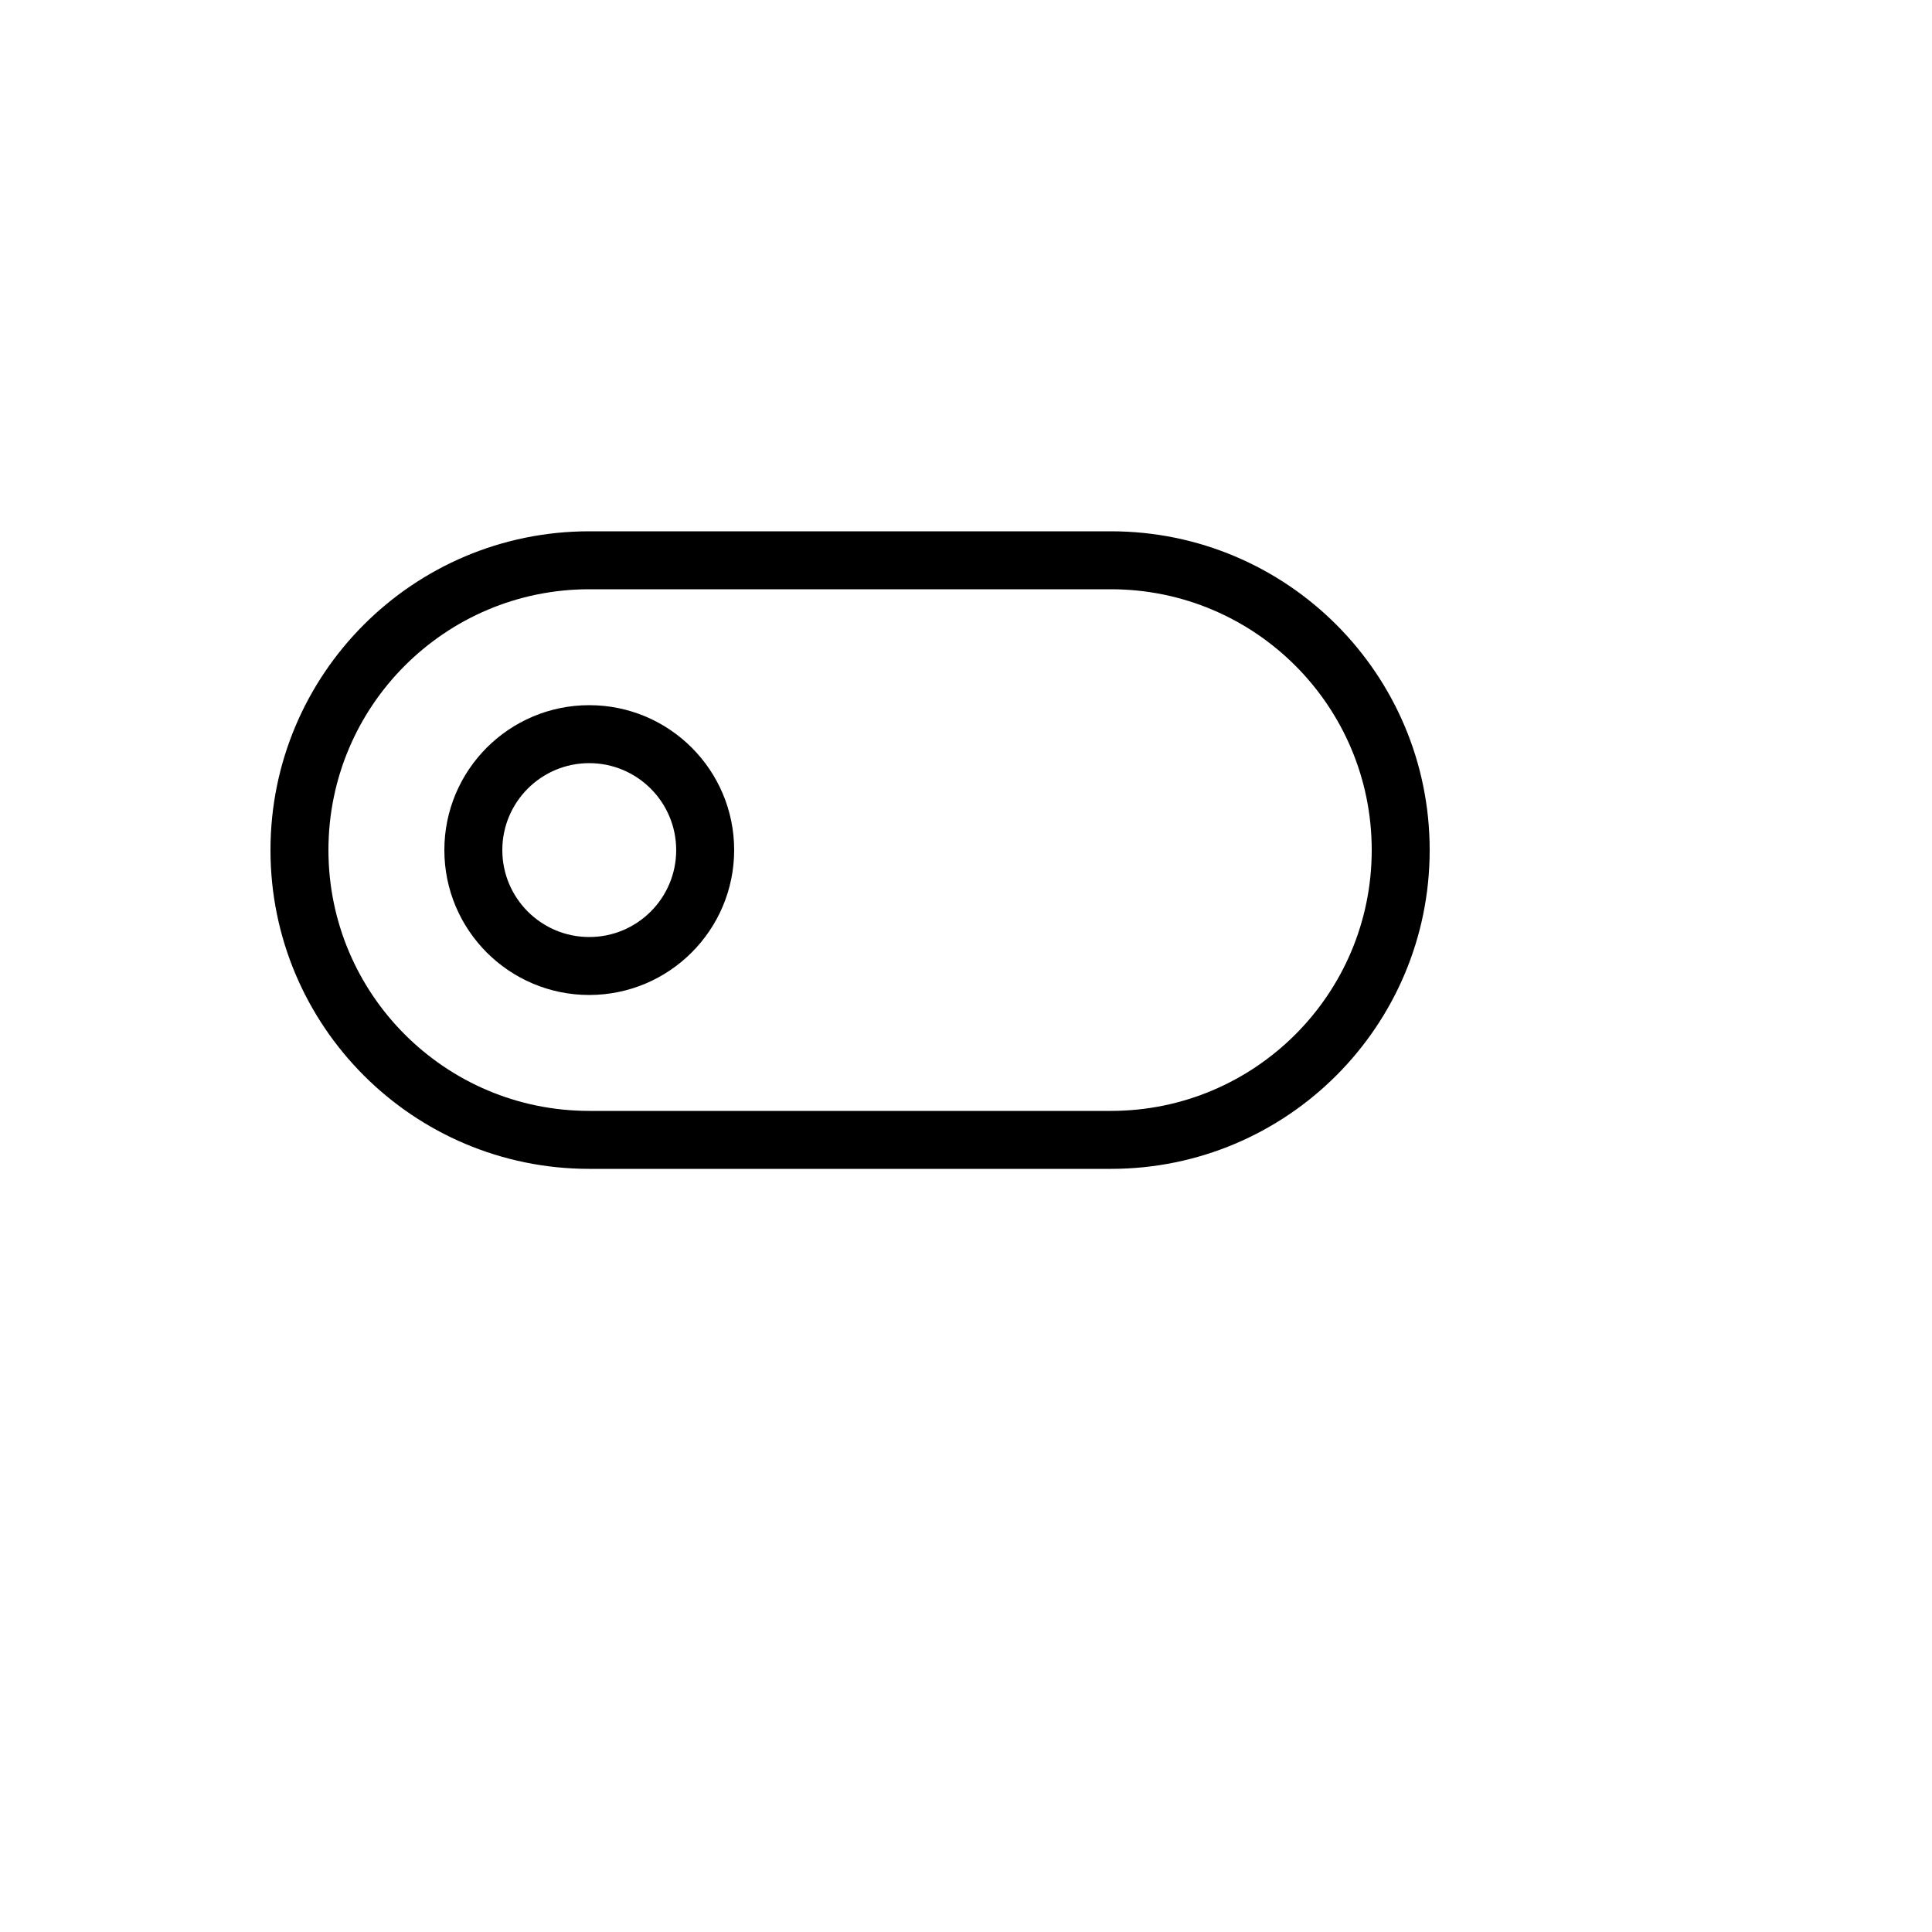
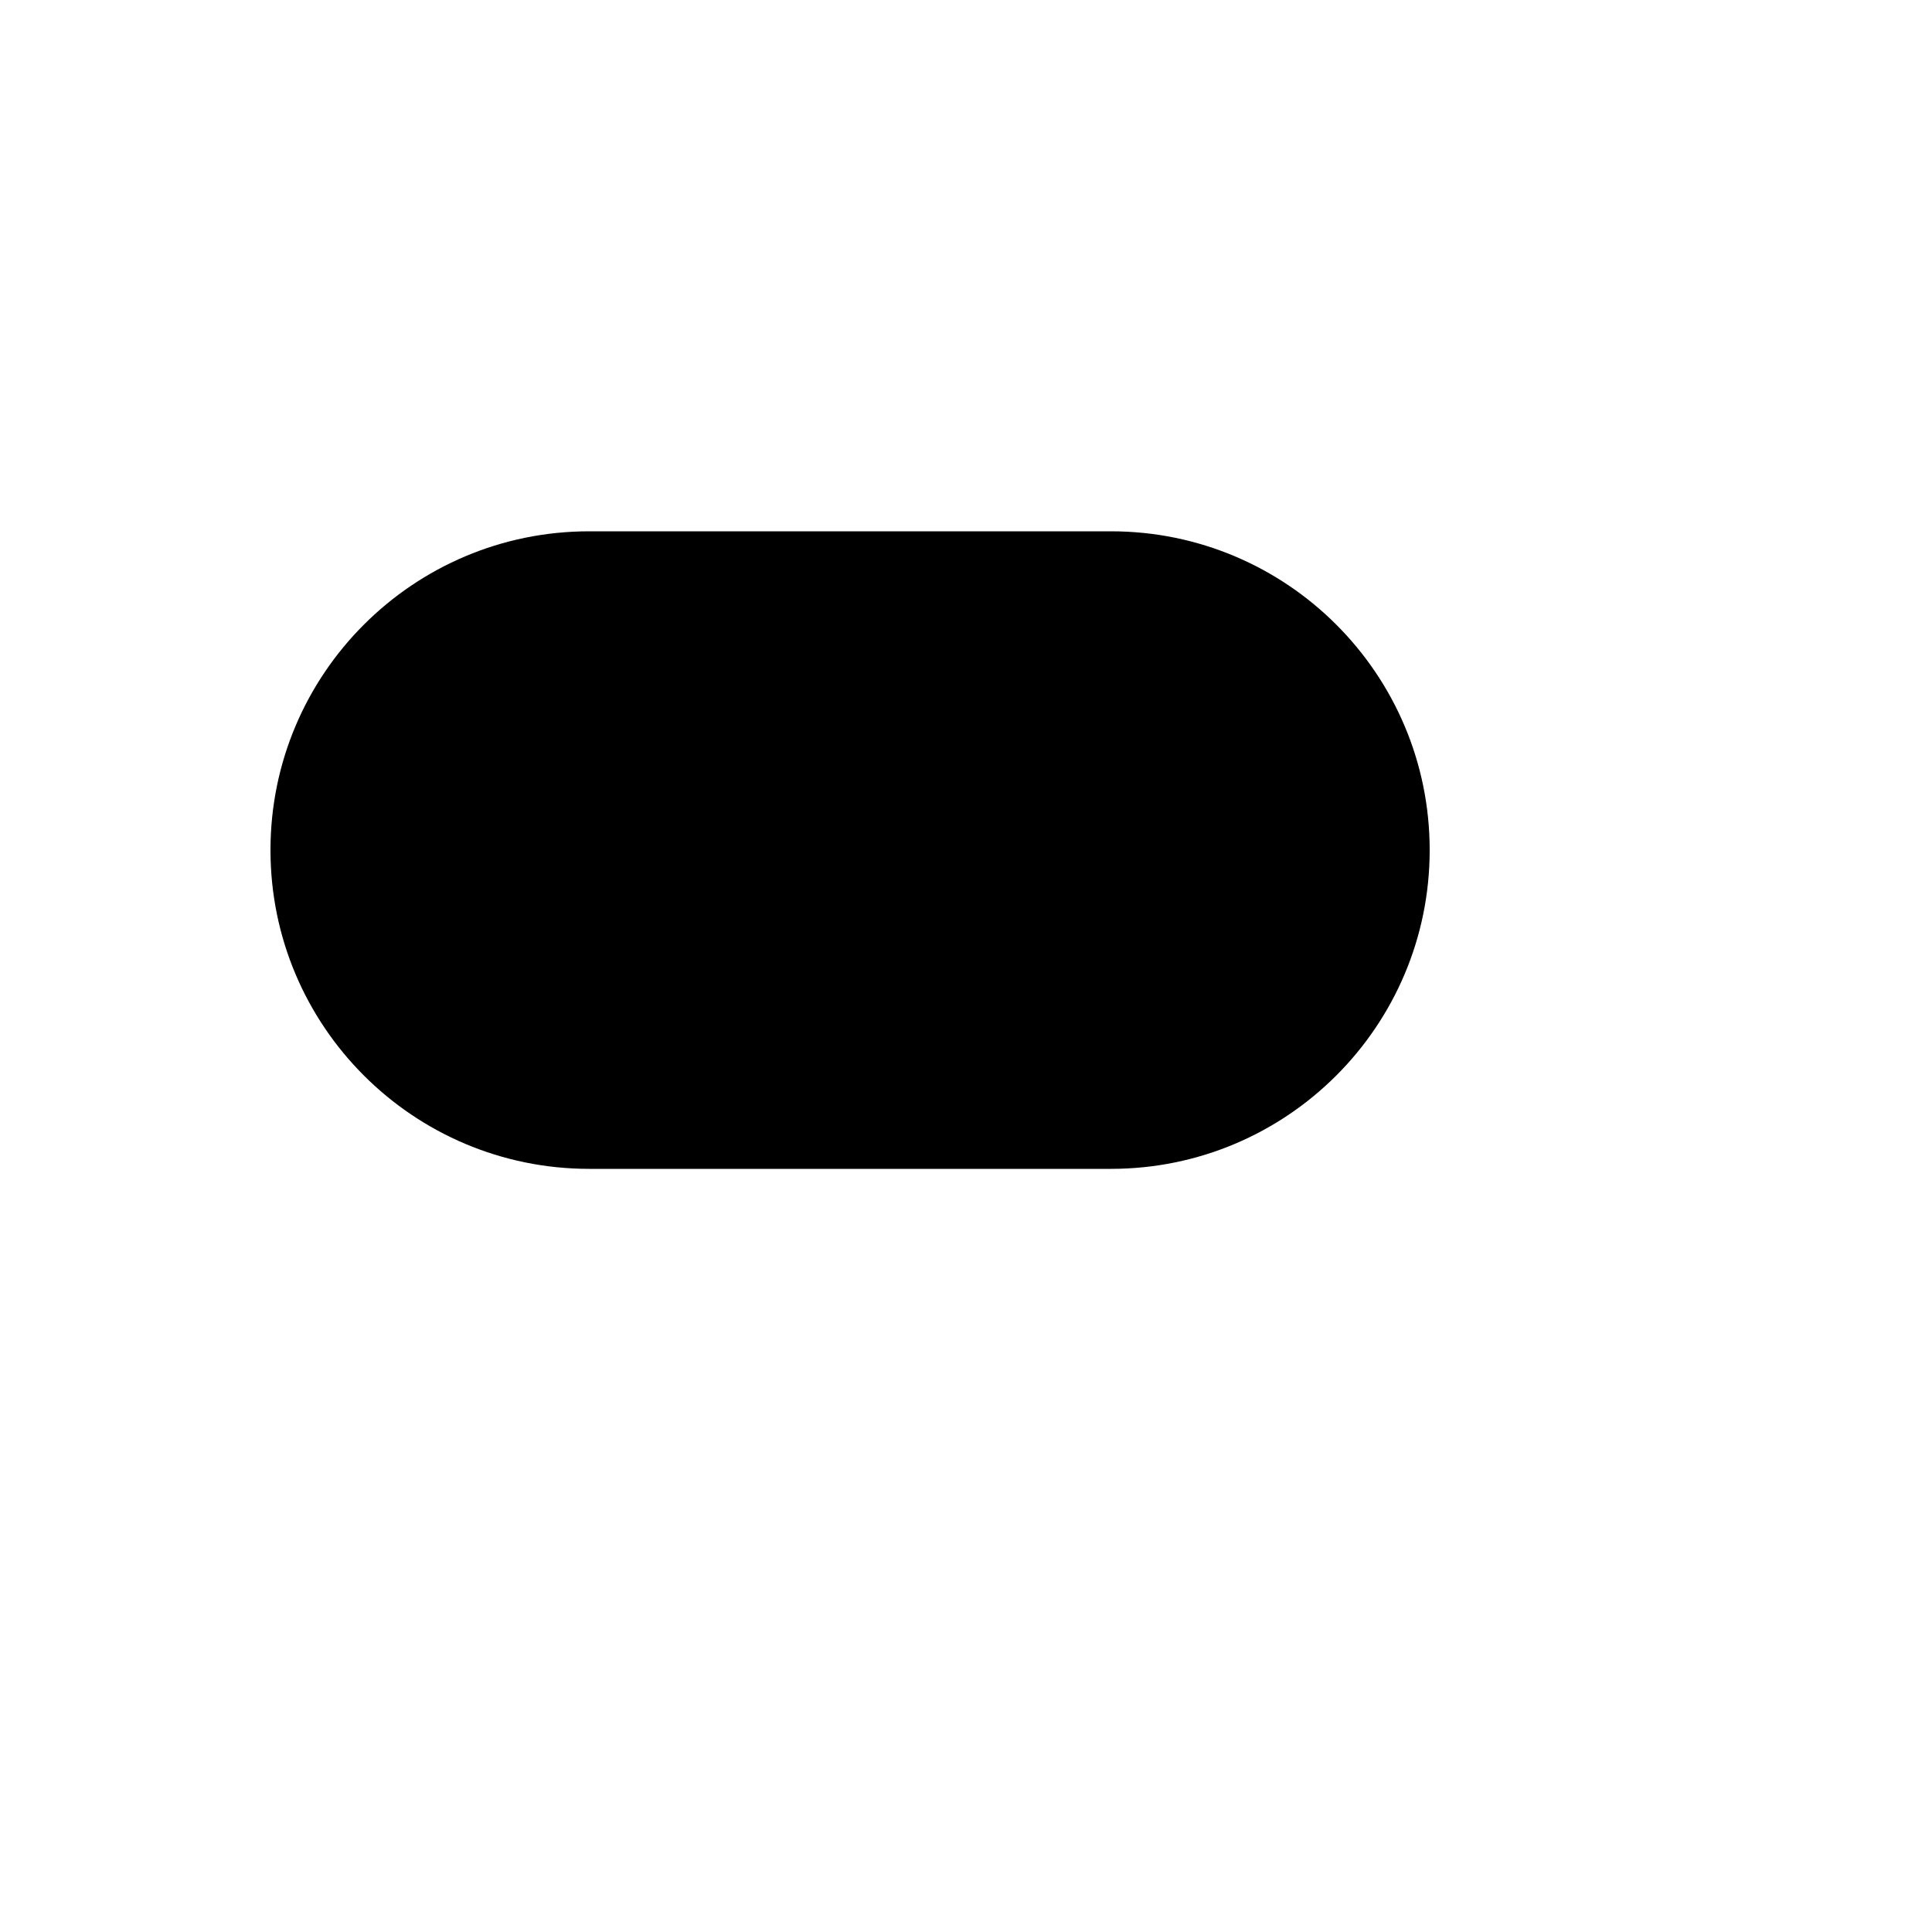
<svg xmlns="http://www.w3.org/2000/svg" version="1.1" width="100%" height="100%" id="svgWorkerArea" viewBox="-25 -25 625 625" style="background: white;">
  <defs id="defsdoc">
    <pattern id="patternBool" x="0" y="0" width="10" height="10" patternUnits="userSpaceOnUse" patternTransform="rotate(35)">
-       <circle cx="5" cy="5" r="4" style="stroke: none;fill: #ff000070;" />
-     </pattern>
+       </pattern>
  </defs>
  <g id="fileImp-648300558" class="cosito">
-     <path id="pathImp-52437578" class="grouped" d="M165.625 203.125C139.737 203.125 118.75 224.112 118.75 250 118.75 275.888 139.737 296.875 165.625 296.875 191.502 296.847 212.472 275.877 212.5 250 212.5 224.112 191.513 203.125 165.625 203.125 165.625 203.125 165.625 203.125 165.625 203.125M165.625 278.125C150.093 278.125 137.5 265.533 137.5 250 137.5 234.468 150.093 221.875 165.625 221.875 181.152 221.892 193.733 234.473 193.75 250 193.75 265.533 181.157 278.125 165.625 278.125 165.625 278.125 165.625 278.125 165.625 278.125M334.375 146.875C334.375 146.875 165.625 146.875 165.625 146.875 108.672 146.875 62.5 193.047 62.5 250 62.5 306.953 108.672 353.125 165.625 353.125 165.625 353.125 334.375 353.125 334.375 353.125 391.328 353.125 437.5 306.953 437.5 250 437.5 193.047 391.328 146.875 334.375 146.875 334.375 146.875 334.375 146.875 334.375 146.875M334.375 334.375C334.375 334.375 165.625 334.375 165.625 334.375 119.026 334.375 81.25 296.599 81.25 250 81.25 203.401 119.026 165.625 165.625 165.625 165.625 165.625 334.375 165.625 334.375 165.625 380.974 165.625 418.75 203.401 418.75 250 418.75 296.599 380.974 334.375 334.375 334.375 334.375 334.375 334.375 334.375 334.375 334.375" />
+     <path id="pathImp-52437578" class="grouped" d="M165.625 203.125C139.737 203.125 118.75 224.112 118.75 250 118.75 275.888 139.737 296.875 165.625 296.875 191.502 296.847 212.472 275.877 212.5 250 212.5 224.112 191.513 203.125 165.625 203.125 165.625 203.125 165.625 203.125 165.625 203.125M165.625 278.125C150.093 278.125 137.5 265.533 137.5 250 137.5 234.468 150.093 221.875 165.625 221.875 181.152 221.892 193.733 234.473 193.75 250 193.75 265.533 181.157 278.125 165.625 278.125 165.625 278.125 165.625 278.125 165.625 278.125M334.375 146.875C334.375 146.875 165.625 146.875 165.625 146.875 108.672 146.875 62.5 193.047 62.5 250 62.5 306.953 108.672 353.125 165.625 353.125 165.625 353.125 334.375 353.125 334.375 353.125 391.328 353.125 437.5 306.953 437.5 250 437.5 193.047 391.328 146.875 334.375 146.875 334.375 146.875 334.375 146.875 334.375 146.875M334.375 334.375" />
  </g>
</svg>